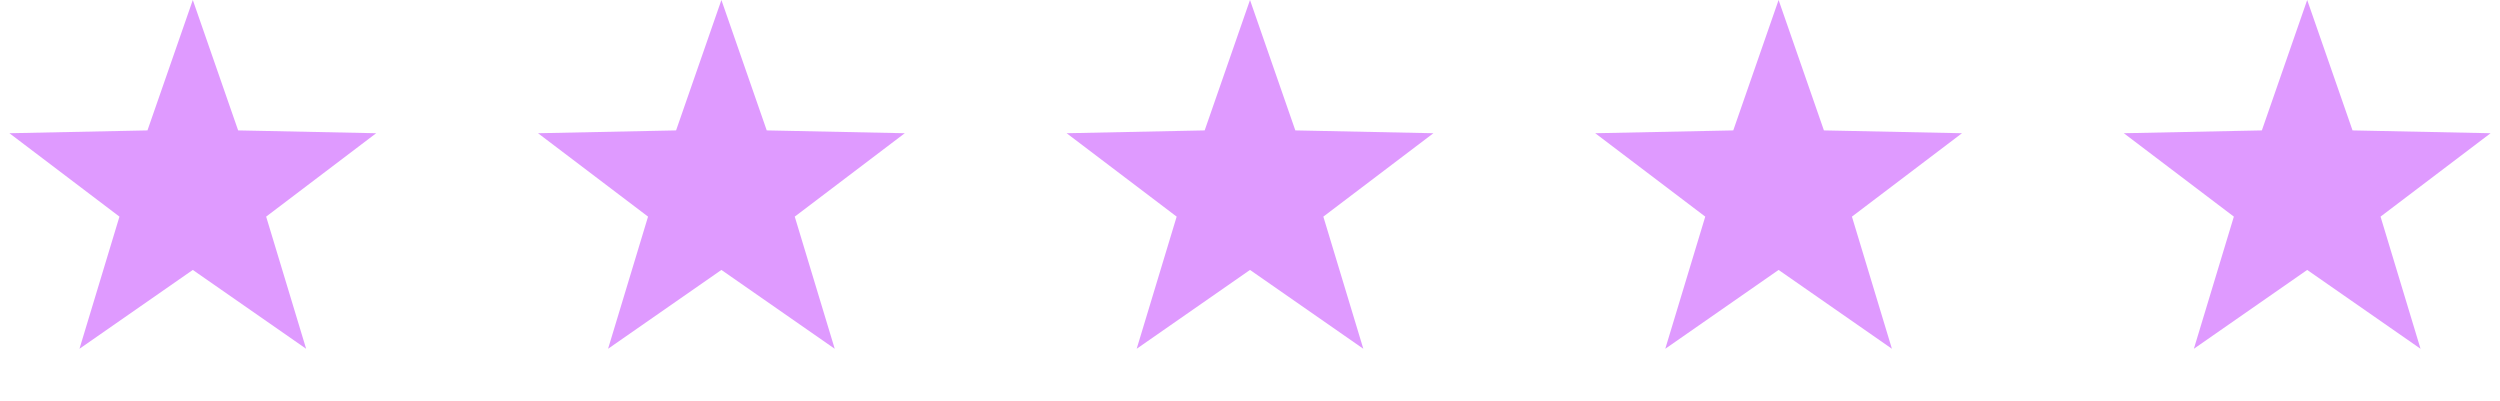
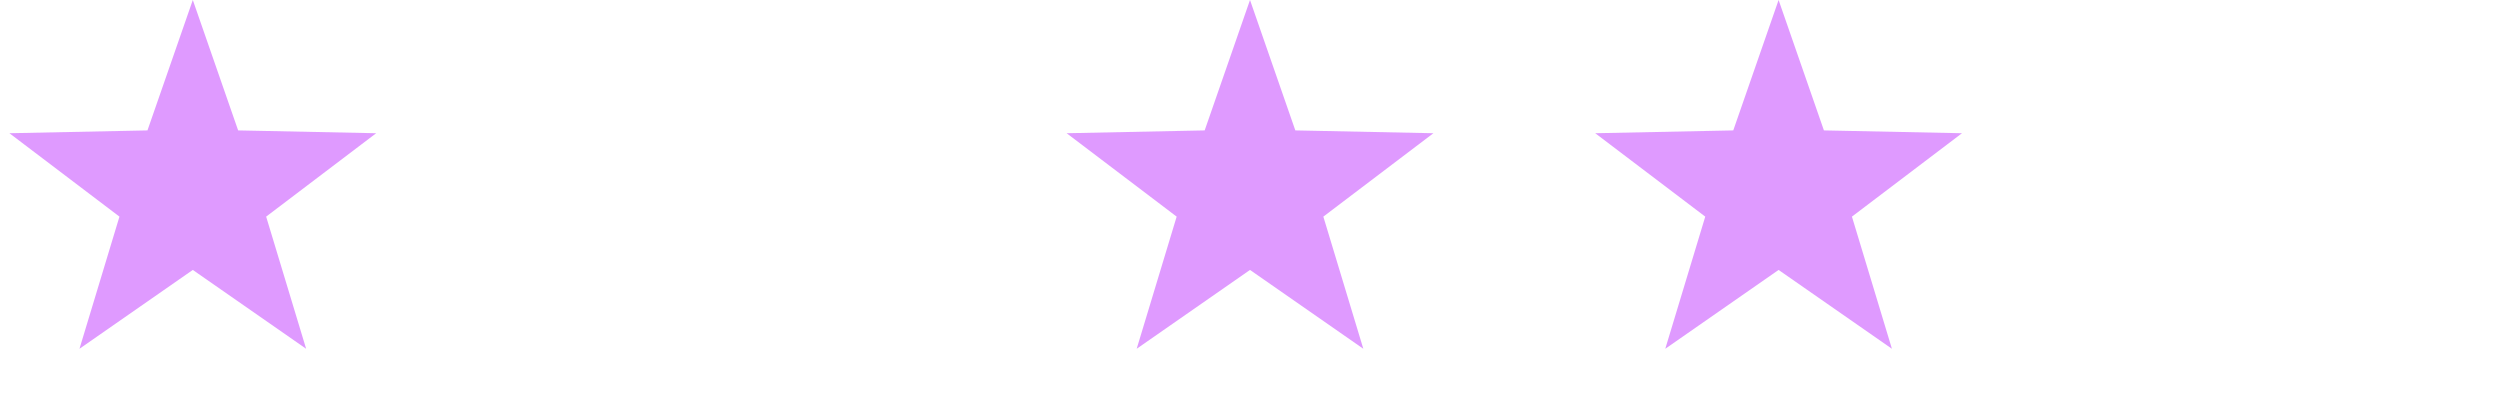
<svg xmlns="http://www.w3.org/2000/svg" width="137" height="22" viewBox="0 0 137 22" fill="none">
  <path d="M10.566 0L13.05 7.146L20.614 7.301L14.585 11.871L16.776 19.113L10.566 14.792L4.355 19.113L6.546 11.871L0.517 7.301L8.081 7.146L10.566 0Z" fill="#DF9AFF" />
-   <path d="M39.533 0L42.017 7.146L49.581 7.301L43.552 11.871L45.743 19.113L39.533 14.792L33.322 19.113L35.513 11.871L29.484 7.301L37.049 7.146L39.533 0Z" fill="#DF9AFF" />
  <path d="M68.5 0L70.984 7.146L78.549 7.301L72.519 11.871L74.71 19.113L68.5 14.792L62.29 19.113L64.481 11.871L58.452 7.301L66.016 7.146L68.5 0Z" fill="#DF9AFF" />
  <path d="M97.467 0L99.951 7.146L107.516 7.301L101.486 11.871L103.677 19.113L97.467 14.792L91.257 19.113L93.448 11.871L87.419 7.301L94.983 7.146L97.467 0Z" fill="#DF9AFF" />
-   <path d="M126.434 0L128.919 7.146L136.483 7.301L130.454 11.871L132.645 19.113L126.434 14.792L120.224 19.113L122.415 11.871L116.386 7.301L123.95 7.146L126.434 0Z" fill="#DF9AFF" />
</svg>